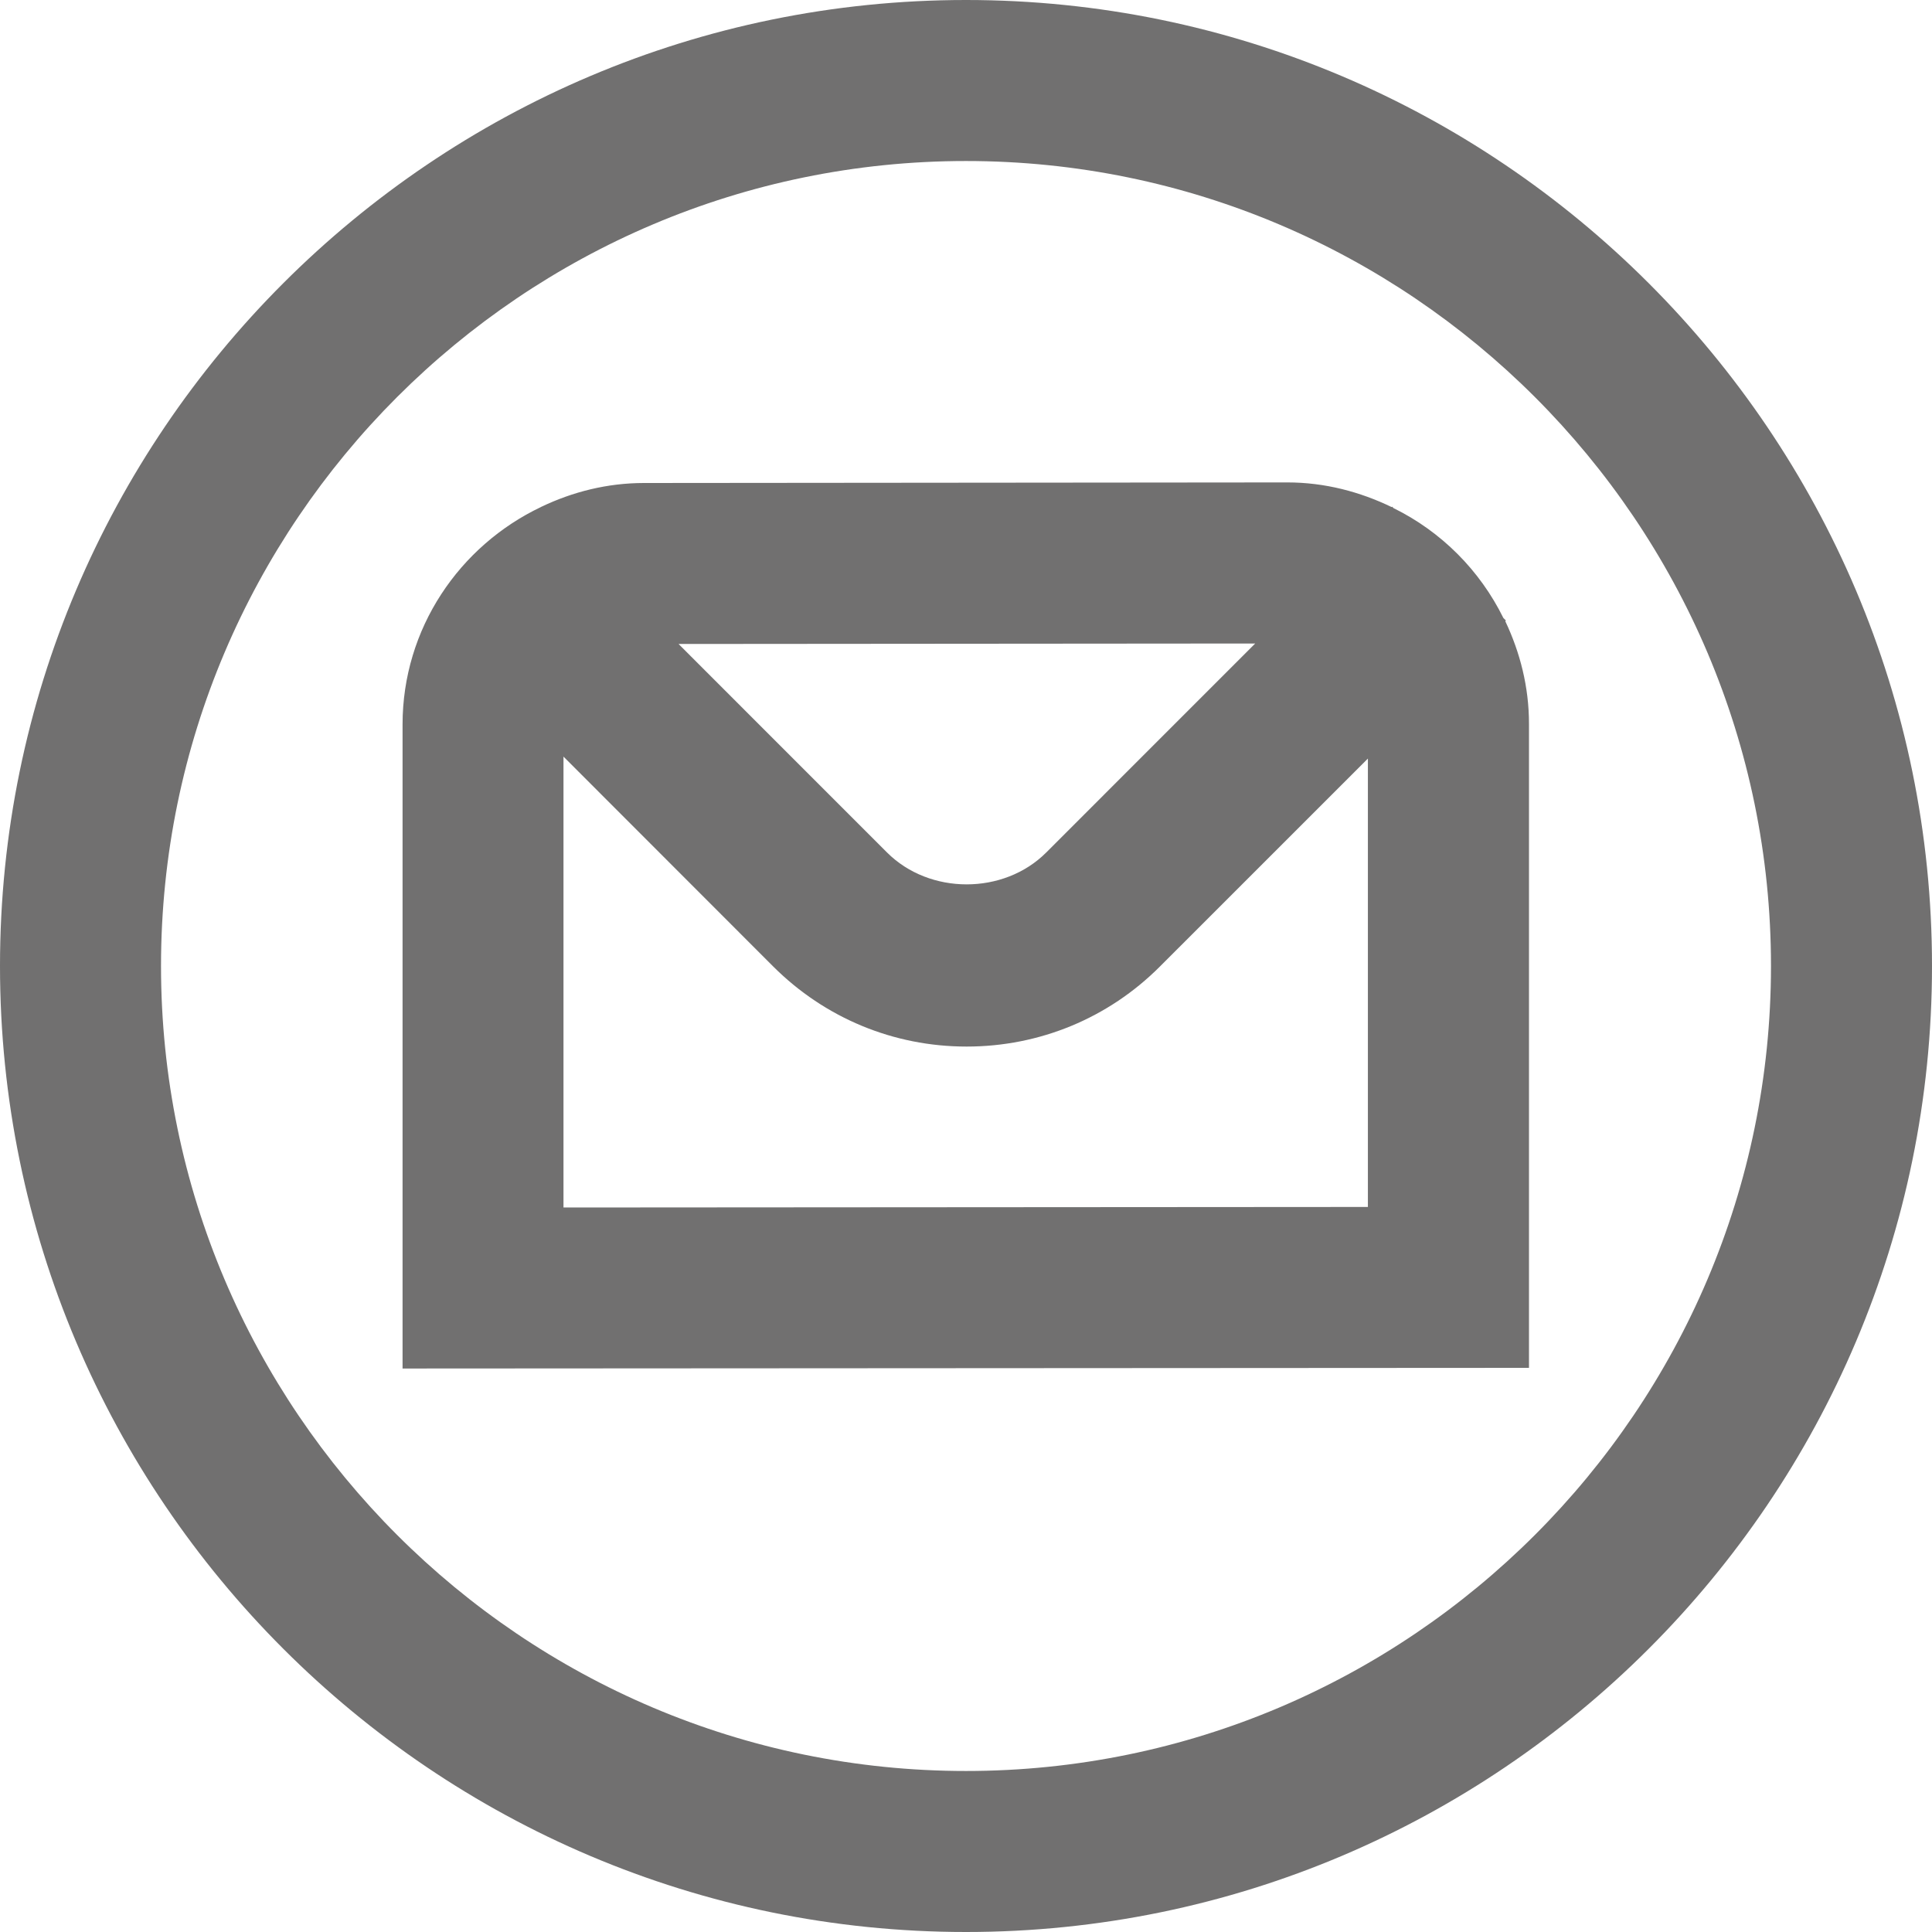
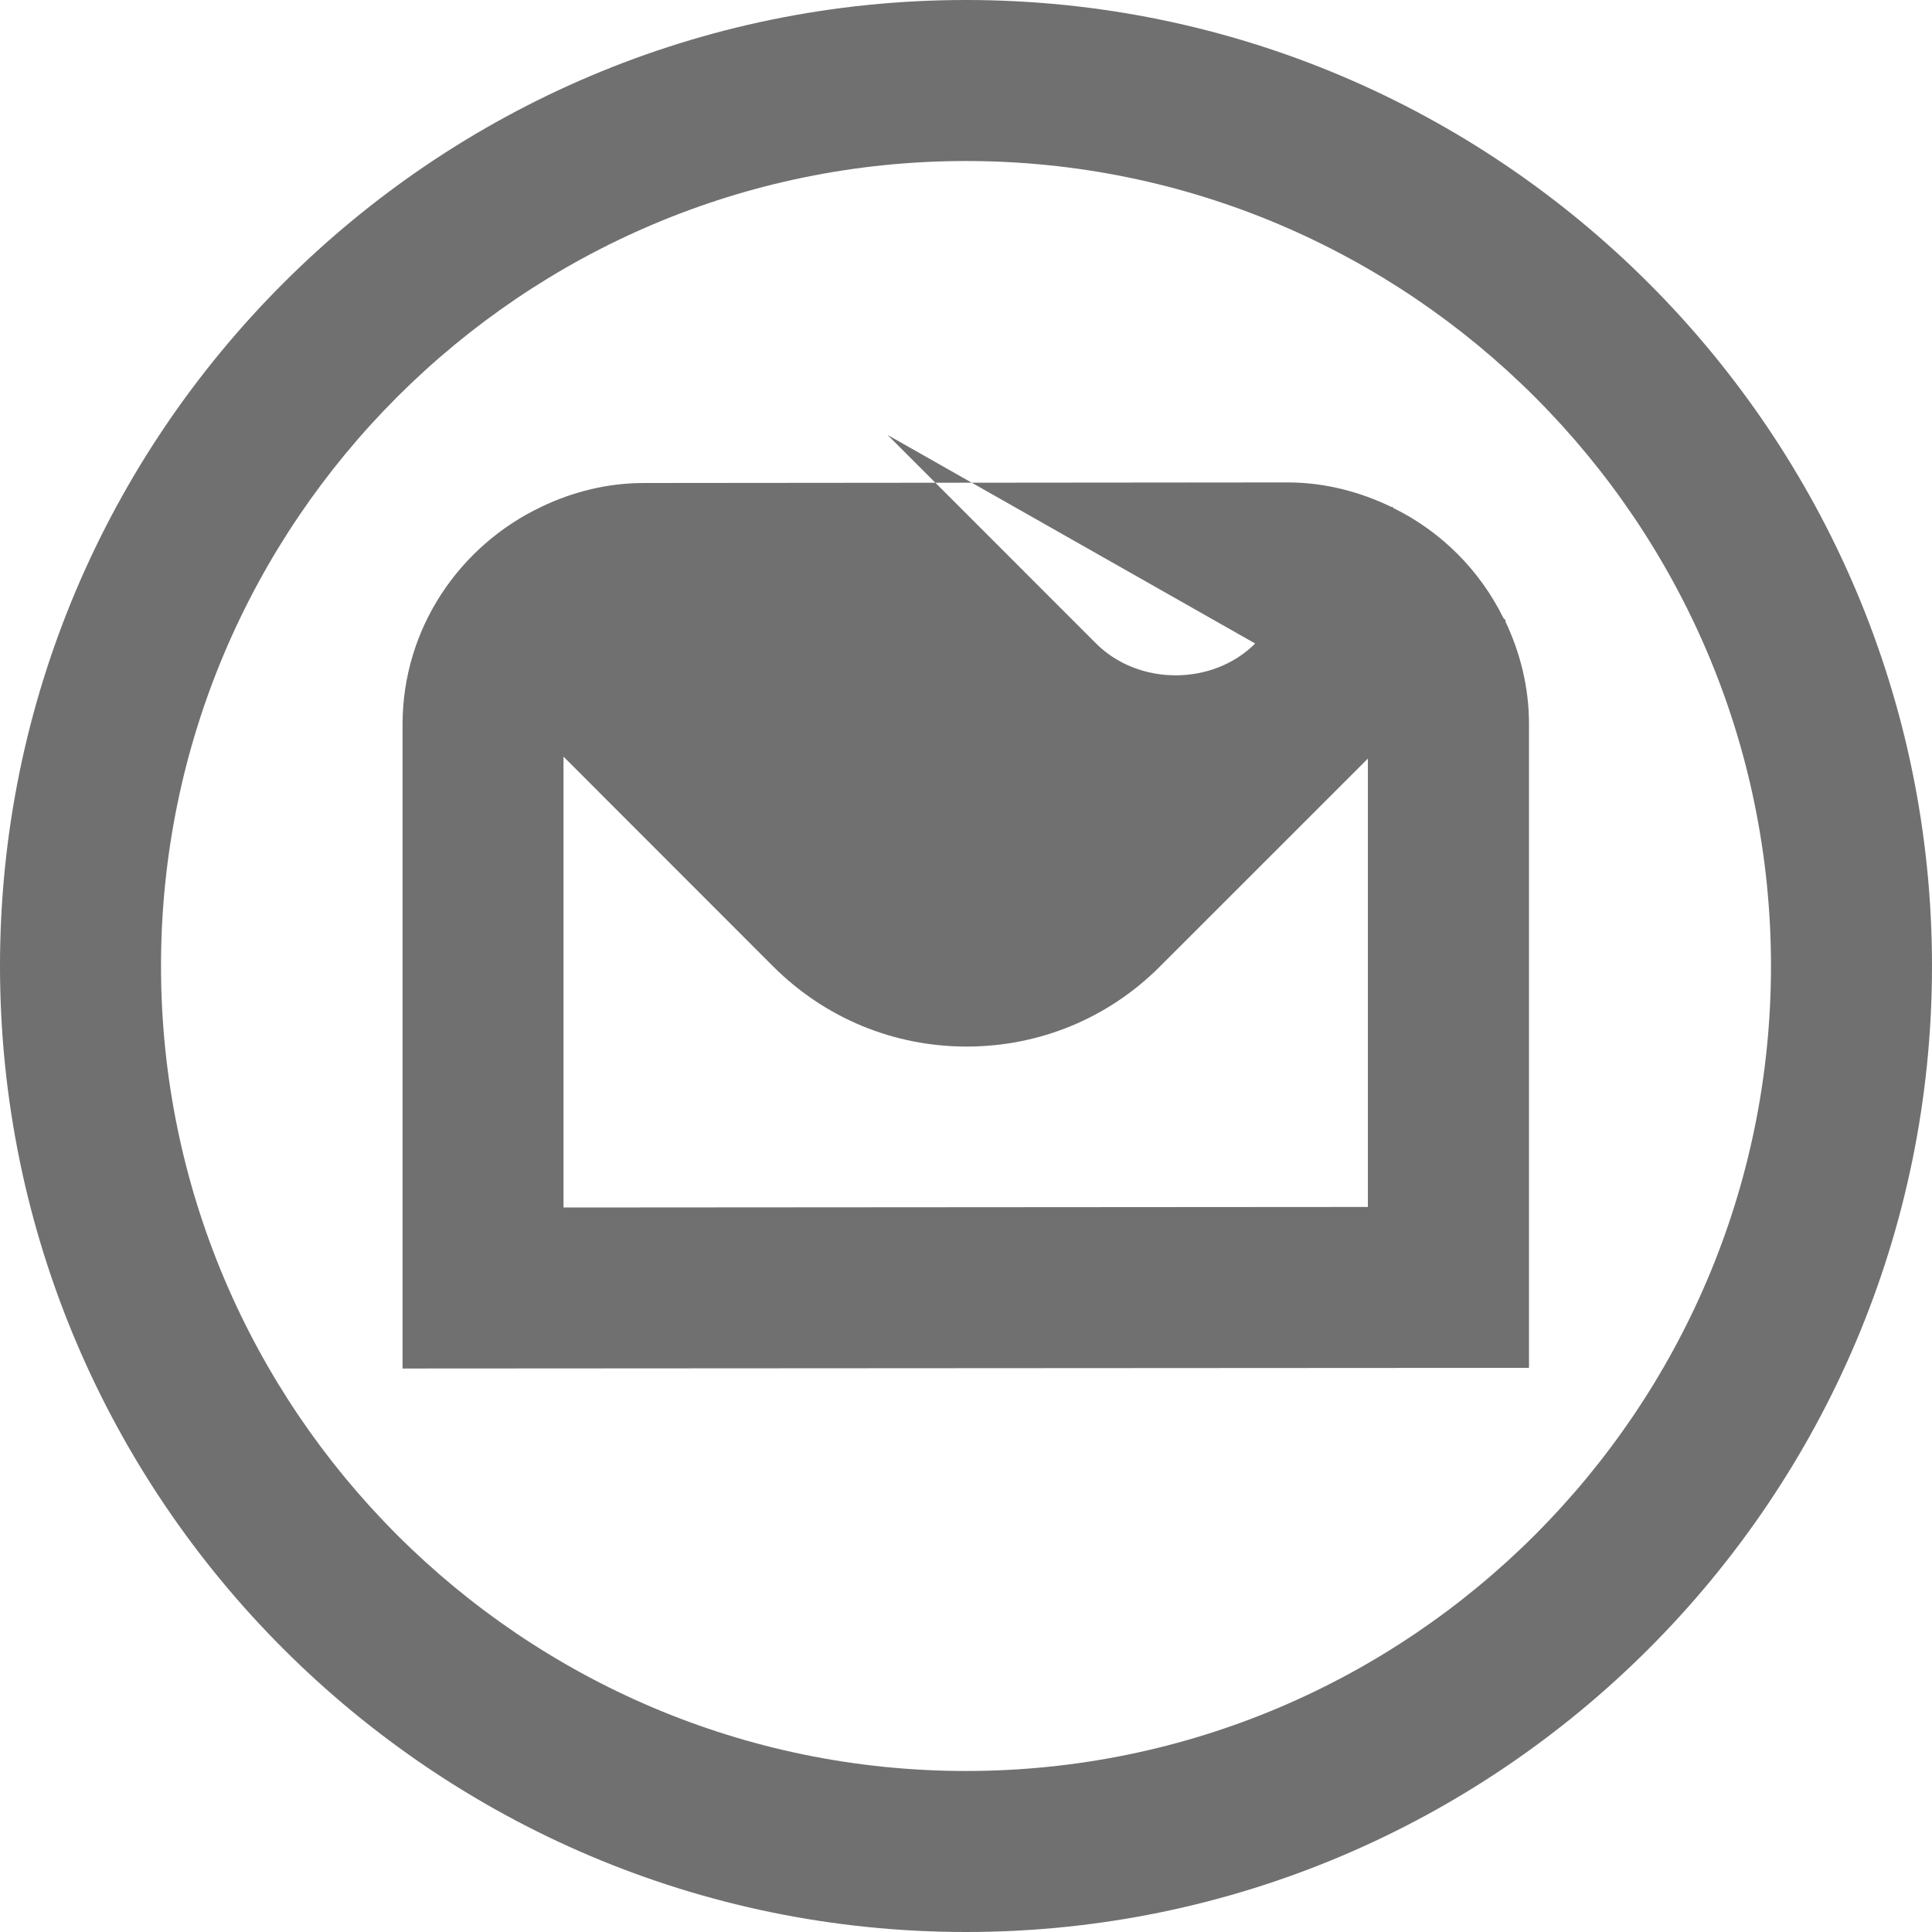
<svg xmlns="http://www.w3.org/2000/svg" version="1.1" x="0px" y="0px" width="50px" height="50px" viewBox="0 0 50 50" enable-background="new 0 0 50 50" xml:space="preserve">
  <defs>
</defs>
-   <path fill="#717070" d="M38.973,16.059l-0.066-0.066c-0.609-1.235-1.607-2.235-2.844-2.844l-0.035-0.037l-0.01,0.012  c-0.82-0.396-1.729-0.639-2.701-0.639L16.667,12.5c-0.954,0-1.849,0.23-2.655,0.615h-0.003l-0.008,0.006  c-2.11,1.004-3.583,3.143-3.583,5.629v16.667L39.57,35.4V18.732c0-0.953-0.23-1.848-0.614-2.657l0.019-0.019v0.002H38.973z   M32.484,16.654l-5.409,5.41c-1.099,1.098-3.017,1.098-4.117,0l-5.397-5.398L32.484,16.654z M35.402,31.236L14.583,31.25V19.581  l5.429,5.433c1.338,1.334,3.114,2.071,5.004,2.071c1.891,0,3.67-0.737,5.002-2.071l5.383-5.382V31.24L35.402,31.236z M25,0  C11.214,0,0,11.214,0,25c0,13.785,11.214,25,25,25c13.785,0,25-11.215,25-25C50,11.214,38.785,0,25,0z M25,45.833  C13.514,45.833,4.167,36.486,4.167,25S13.514,4.167,25,4.167S45.833,13.514,45.833,25S36.486,45.833,25,45.833z" />
+   <path fill="#717070" d="M38.973,16.059l-0.066-0.066c-0.609-1.235-1.607-2.235-2.844-2.844l-0.035-0.037l-0.01,0.012  c-0.82-0.396-1.729-0.639-2.701-0.639L16.667,12.5c-0.954,0-1.849,0.23-2.655,0.615h-0.003l-0.008,0.006  c-2.11,1.004-3.583,3.143-3.583,5.629v16.667L39.57,35.4V18.732c0-0.953-0.23-1.848-0.614-2.657l0.019-0.019v0.002H38.973z   M32.484,16.654c-1.099,1.098-3.017,1.098-4.117,0l-5.397-5.398L32.484,16.654z M35.402,31.236L14.583,31.25V19.581  l5.429,5.433c1.338,1.334,3.114,2.071,5.004,2.071c1.891,0,3.67-0.737,5.002-2.071l5.383-5.382V31.24L35.402,31.236z M25,0  C11.214,0,0,11.214,0,25c0,13.785,11.214,25,25,25c13.785,0,25-11.215,25-25C50,11.214,38.785,0,25,0z M25,45.833  C13.514,45.833,4.167,36.486,4.167,25S13.514,4.167,25,4.167S45.833,13.514,45.833,25S36.486,45.833,25,45.833z" />
</svg>